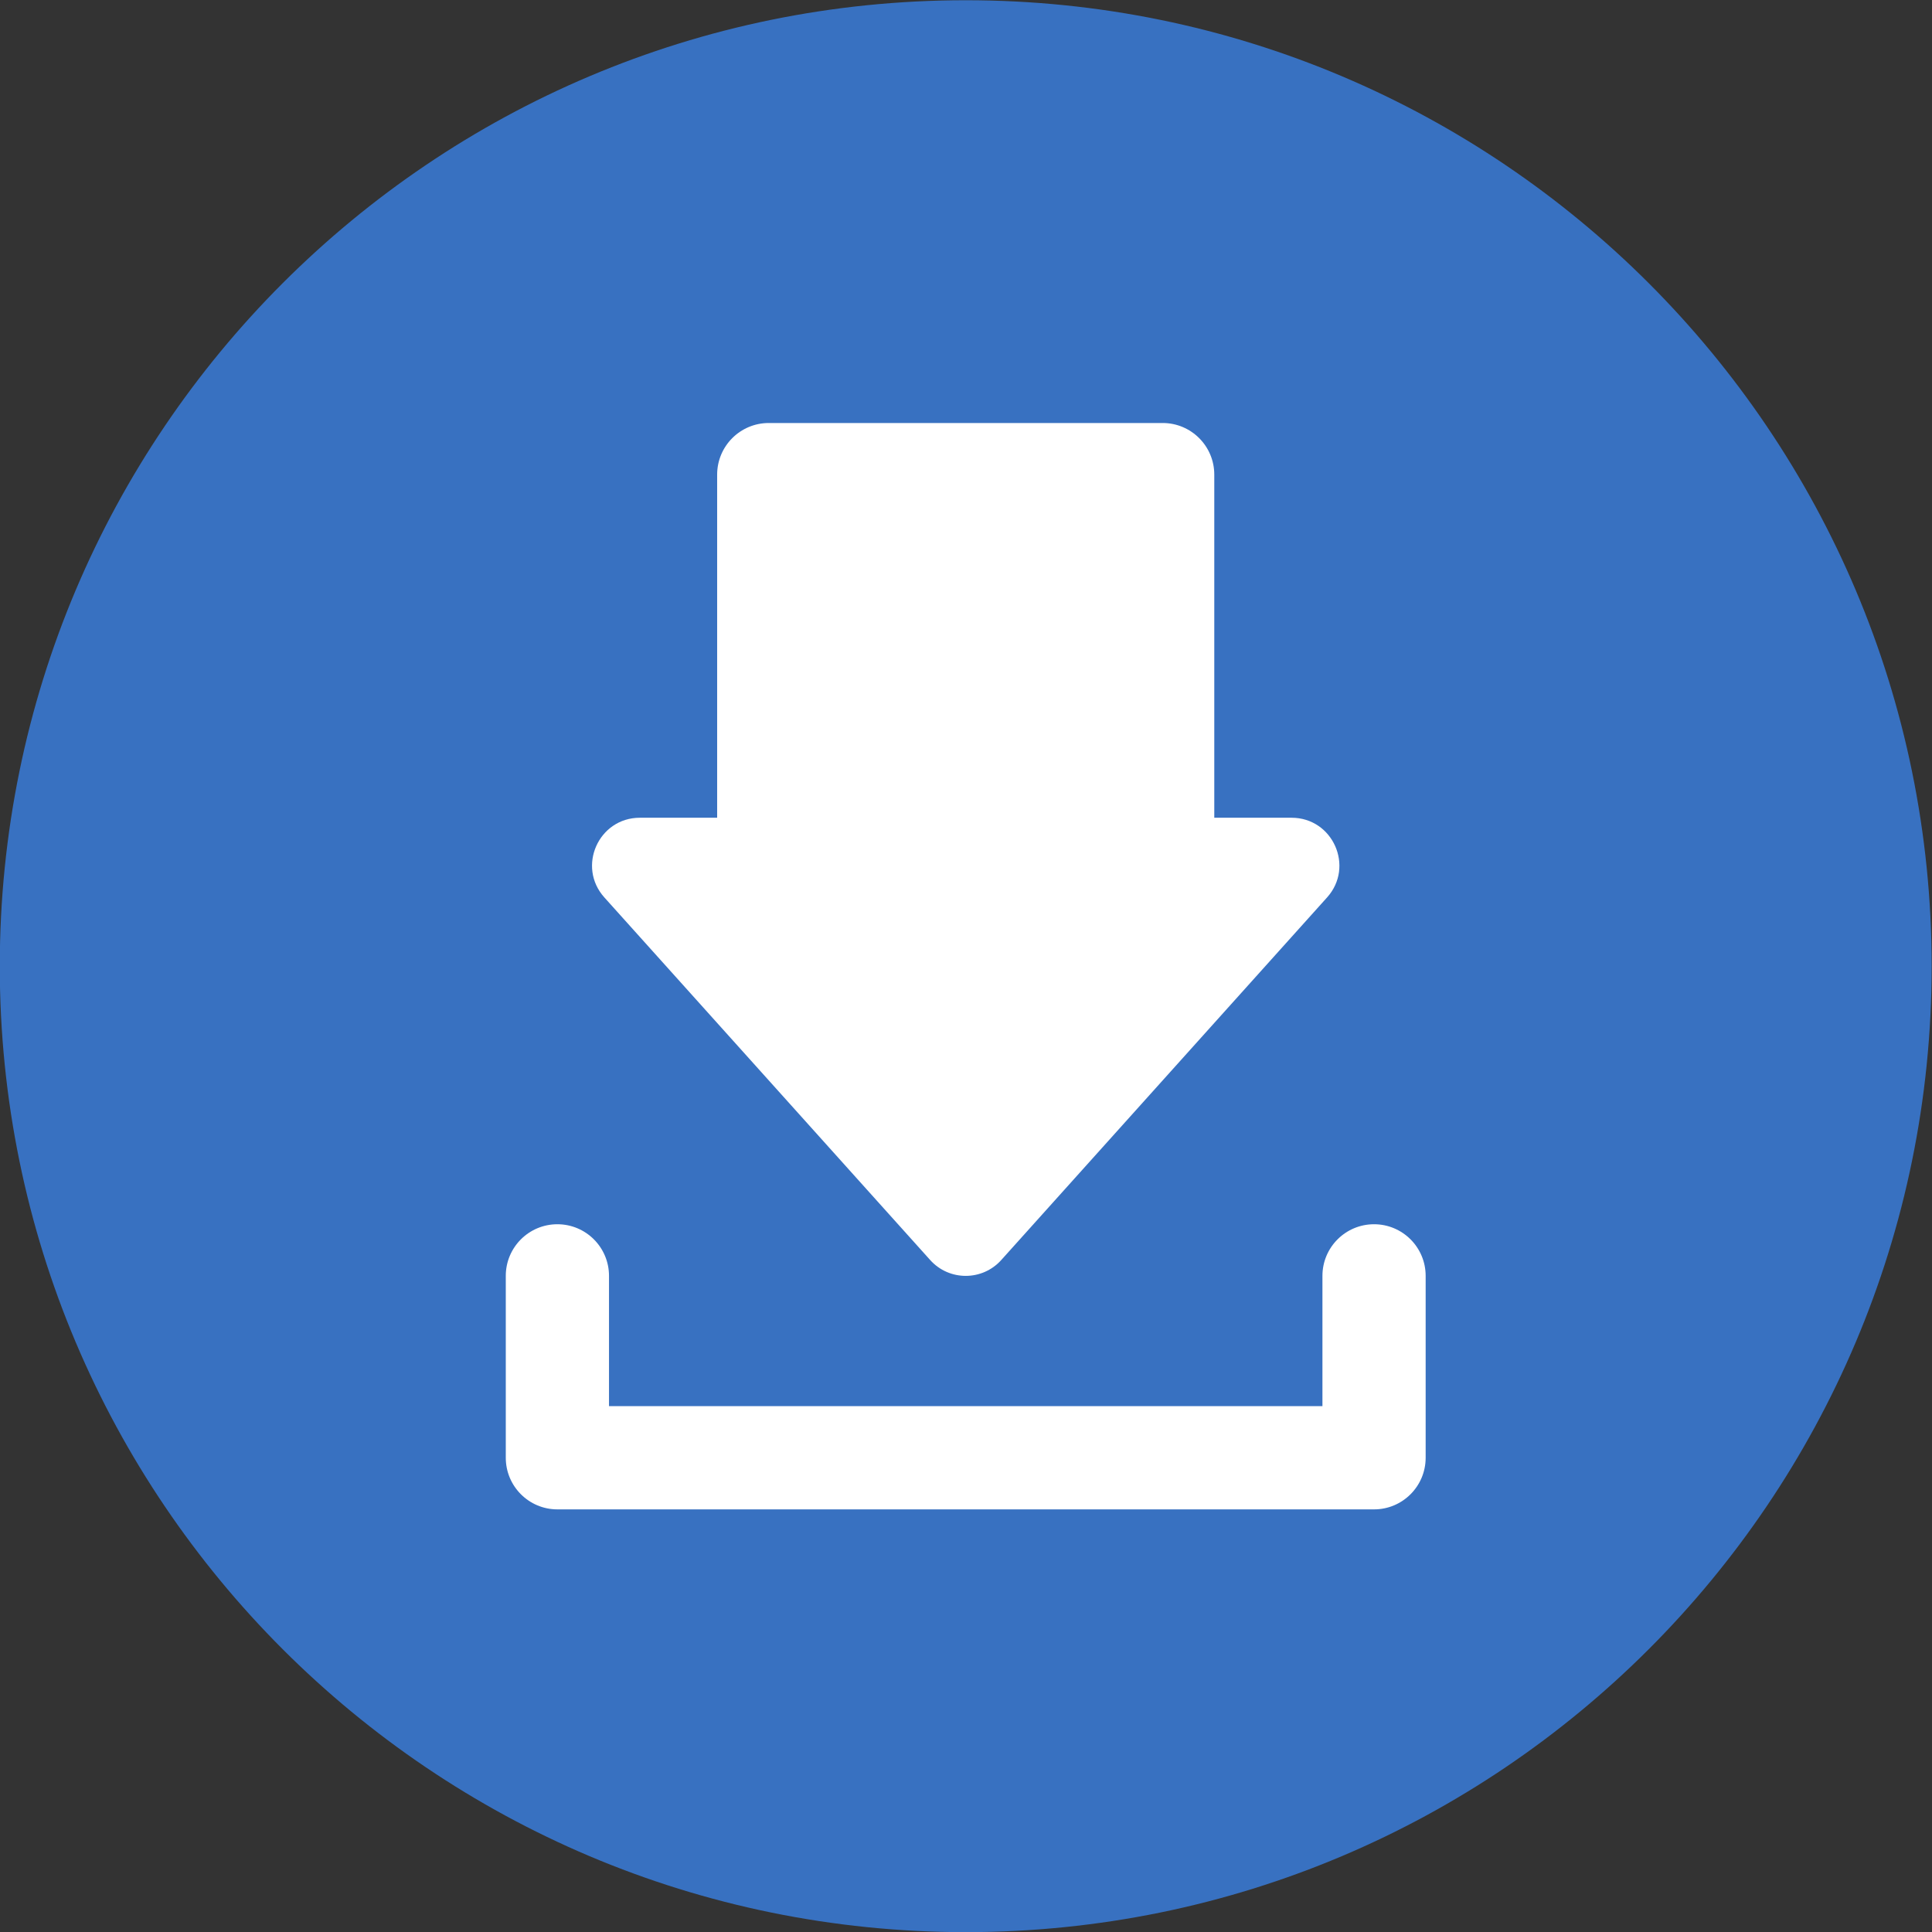
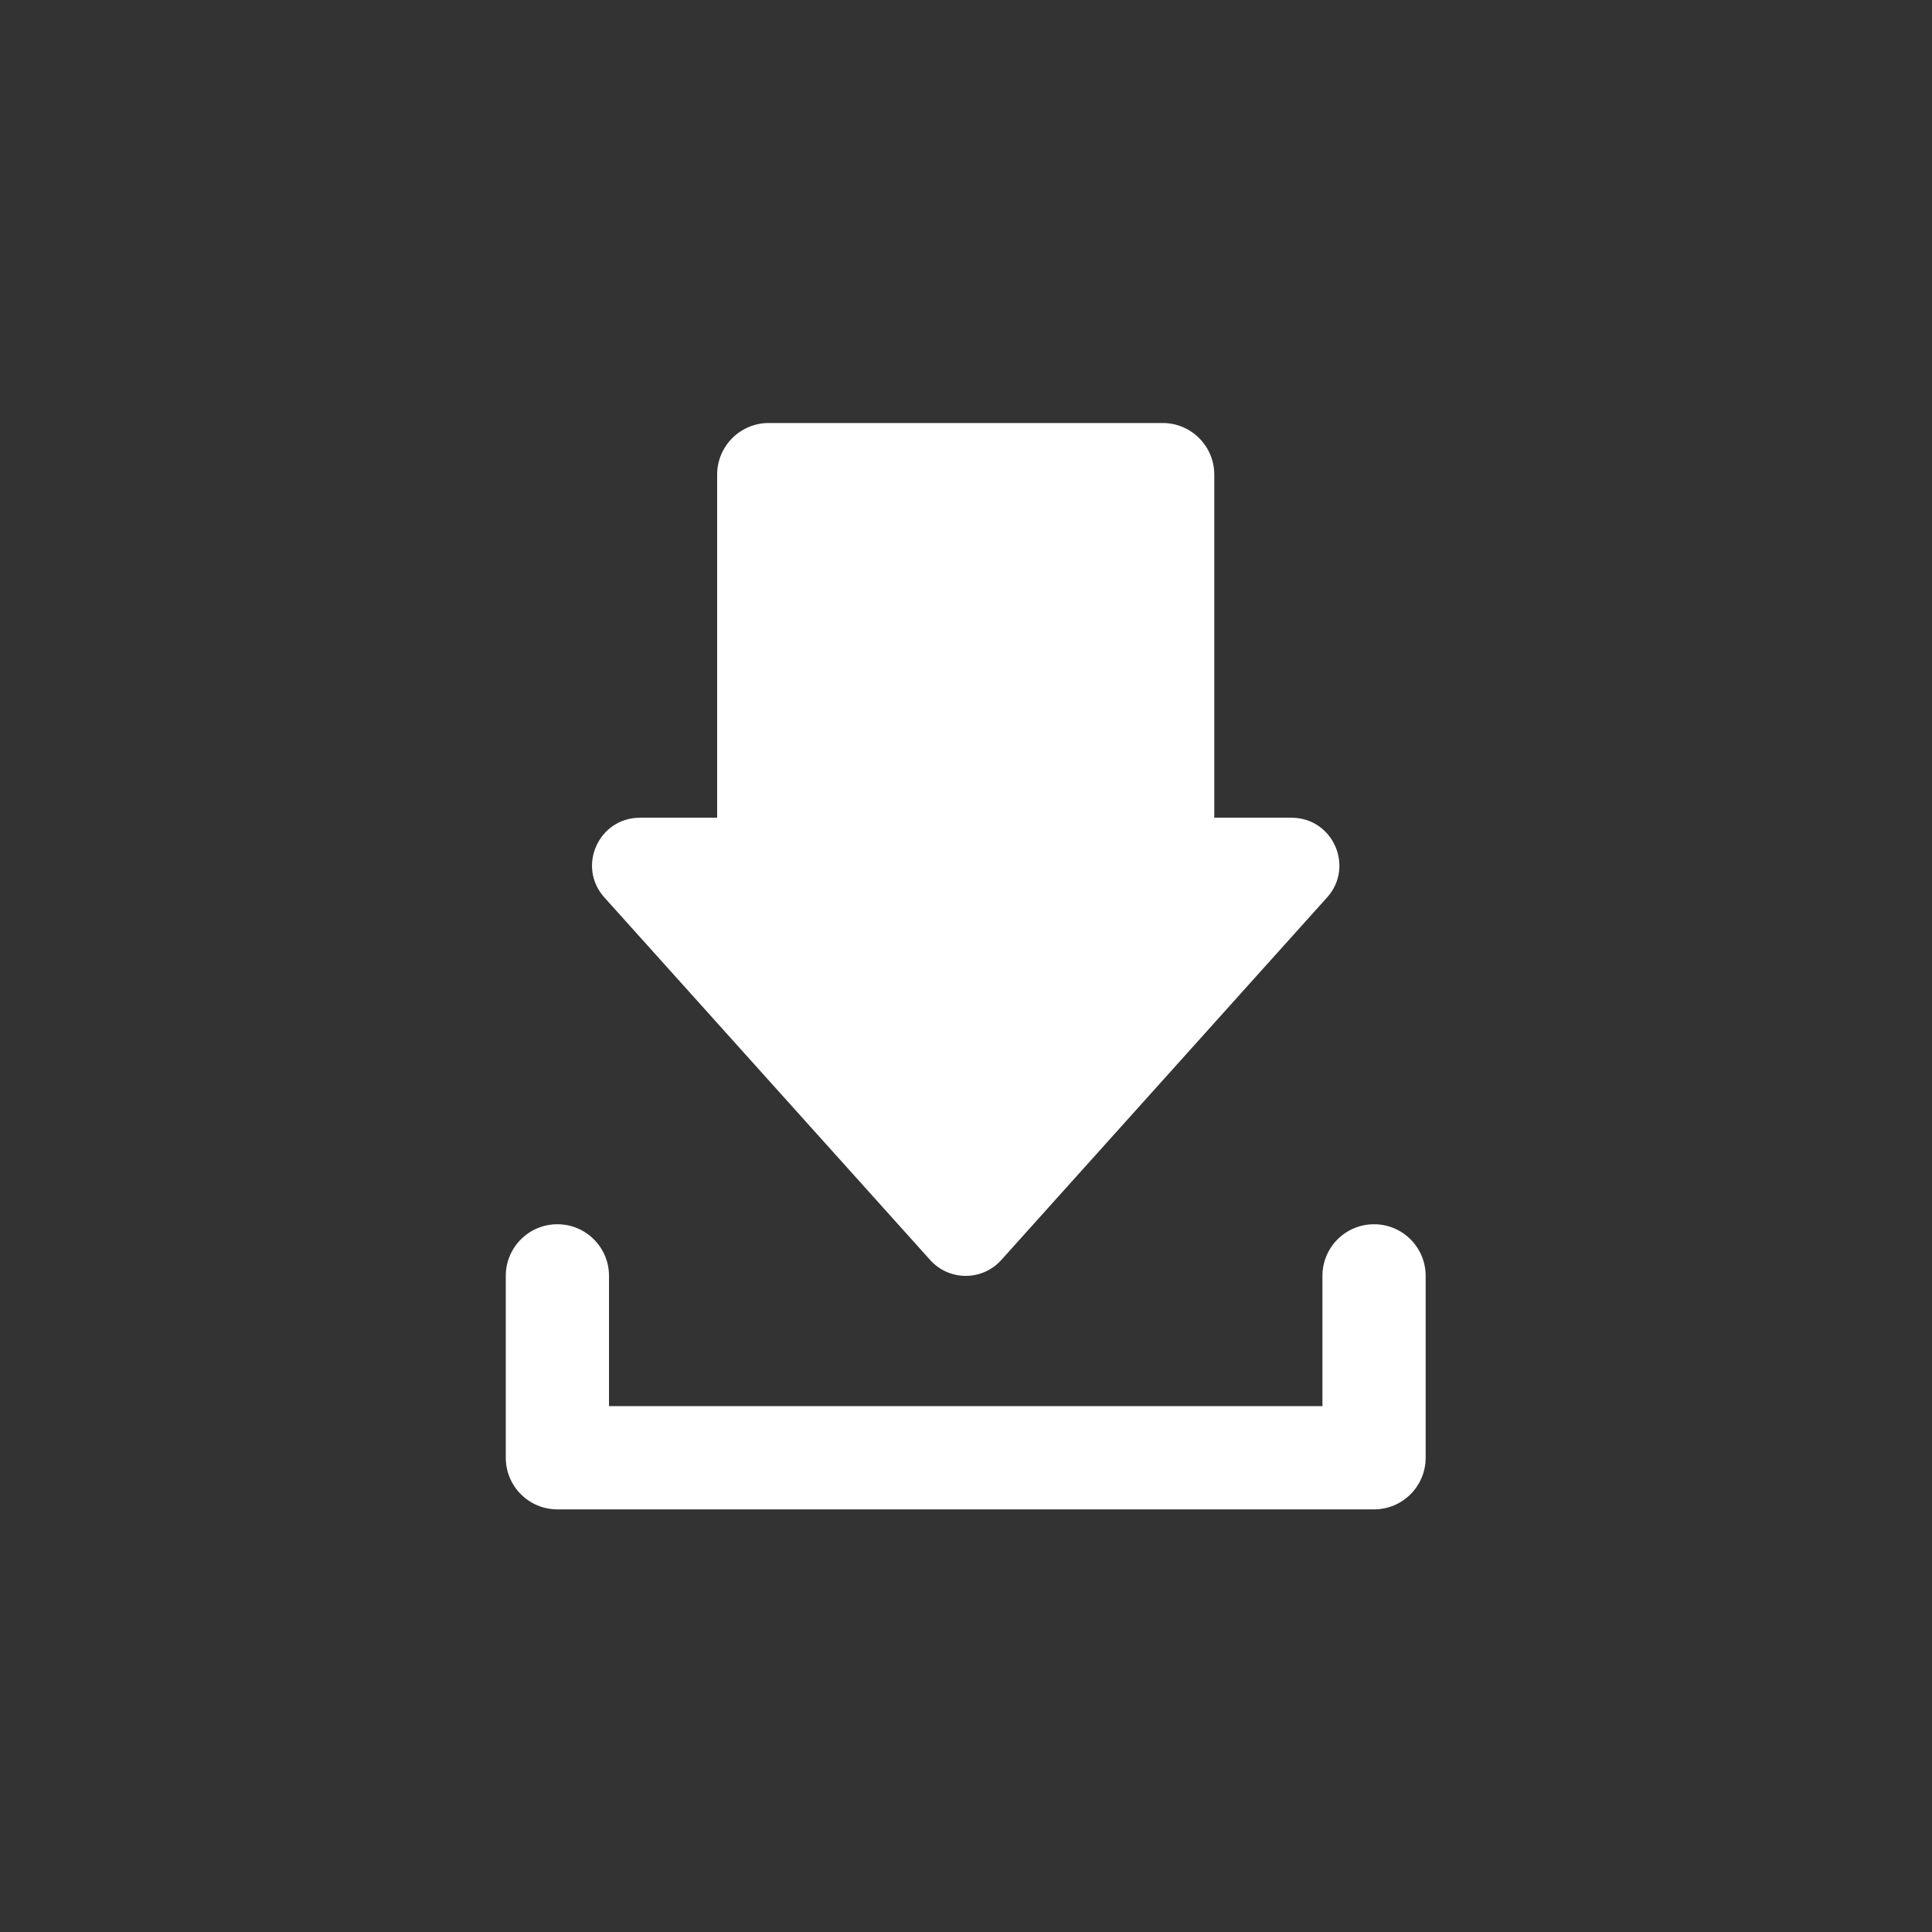
<svg xmlns="http://www.w3.org/2000/svg" width="500" zoomAndPan="magnify" viewBox="0 0 375 375" height="500" preserveAspectRatio="xMidYMid meet" version="1.2">
  <rect x="0" y="0" width="375" height="375" fill="#333333" stroke="none" />
  <g id="3c5050f29e">
-     <path style=" stroke:none;fill-rule:nonzero;fill:#3871c1;fill-opacity:1;" d="M 374.934 187.539 C 374.934 291.086 290.992 375.027 187.445 375.027 C 83.898 375.027 -0.043 291.086 -0.043 187.539 C -0.043 83.992 83.898 0.047 187.445 0.047 C 290.992 0.047 374.934 83.992 374.934 187.539 " />
    <path style=" stroke:none;fill-rule:nonzero;fill:#ffffff;fill-opacity:1;" d="M 180.547 244.57 C 184.23 248.672 190.66 248.672 194.344 244.57 L 257.586 174.191 C 262.949 168.223 258.711 158.723 250.688 158.723 L 235.691 158.723 L 235.691 92.125 C 235.691 86.59 231.207 82.105 225.672 82.105 L 149.219 82.105 C 143.684 82.105 139.199 86.59 139.199 92.125 L 139.199 158.723 L 124.203 158.723 C 116.176 158.723 111.941 168.223 117.305 174.191 L 180.547 244.57 " />
    <path style=" stroke:none;fill-rule:nonzero;fill:#ffffff;fill-opacity:1;" d="M 266.703 237.625 C 261.168 237.625 256.684 242.109 256.684 247.645 L 256.684 272.93 L 118.207 272.93 L 118.207 247.645 C 118.207 242.109 113.723 237.625 108.188 237.625 C 102.652 237.625 98.172 242.109 98.172 247.645 L 98.172 282.949 C 98.172 288.48 102.652 292.969 108.188 292.969 L 266.703 292.969 C 272.234 292.969 276.719 288.48 276.719 282.949 L 276.719 247.645 C 276.719 242.109 272.234 237.625 266.703 237.625 " />
  </g>
</svg>